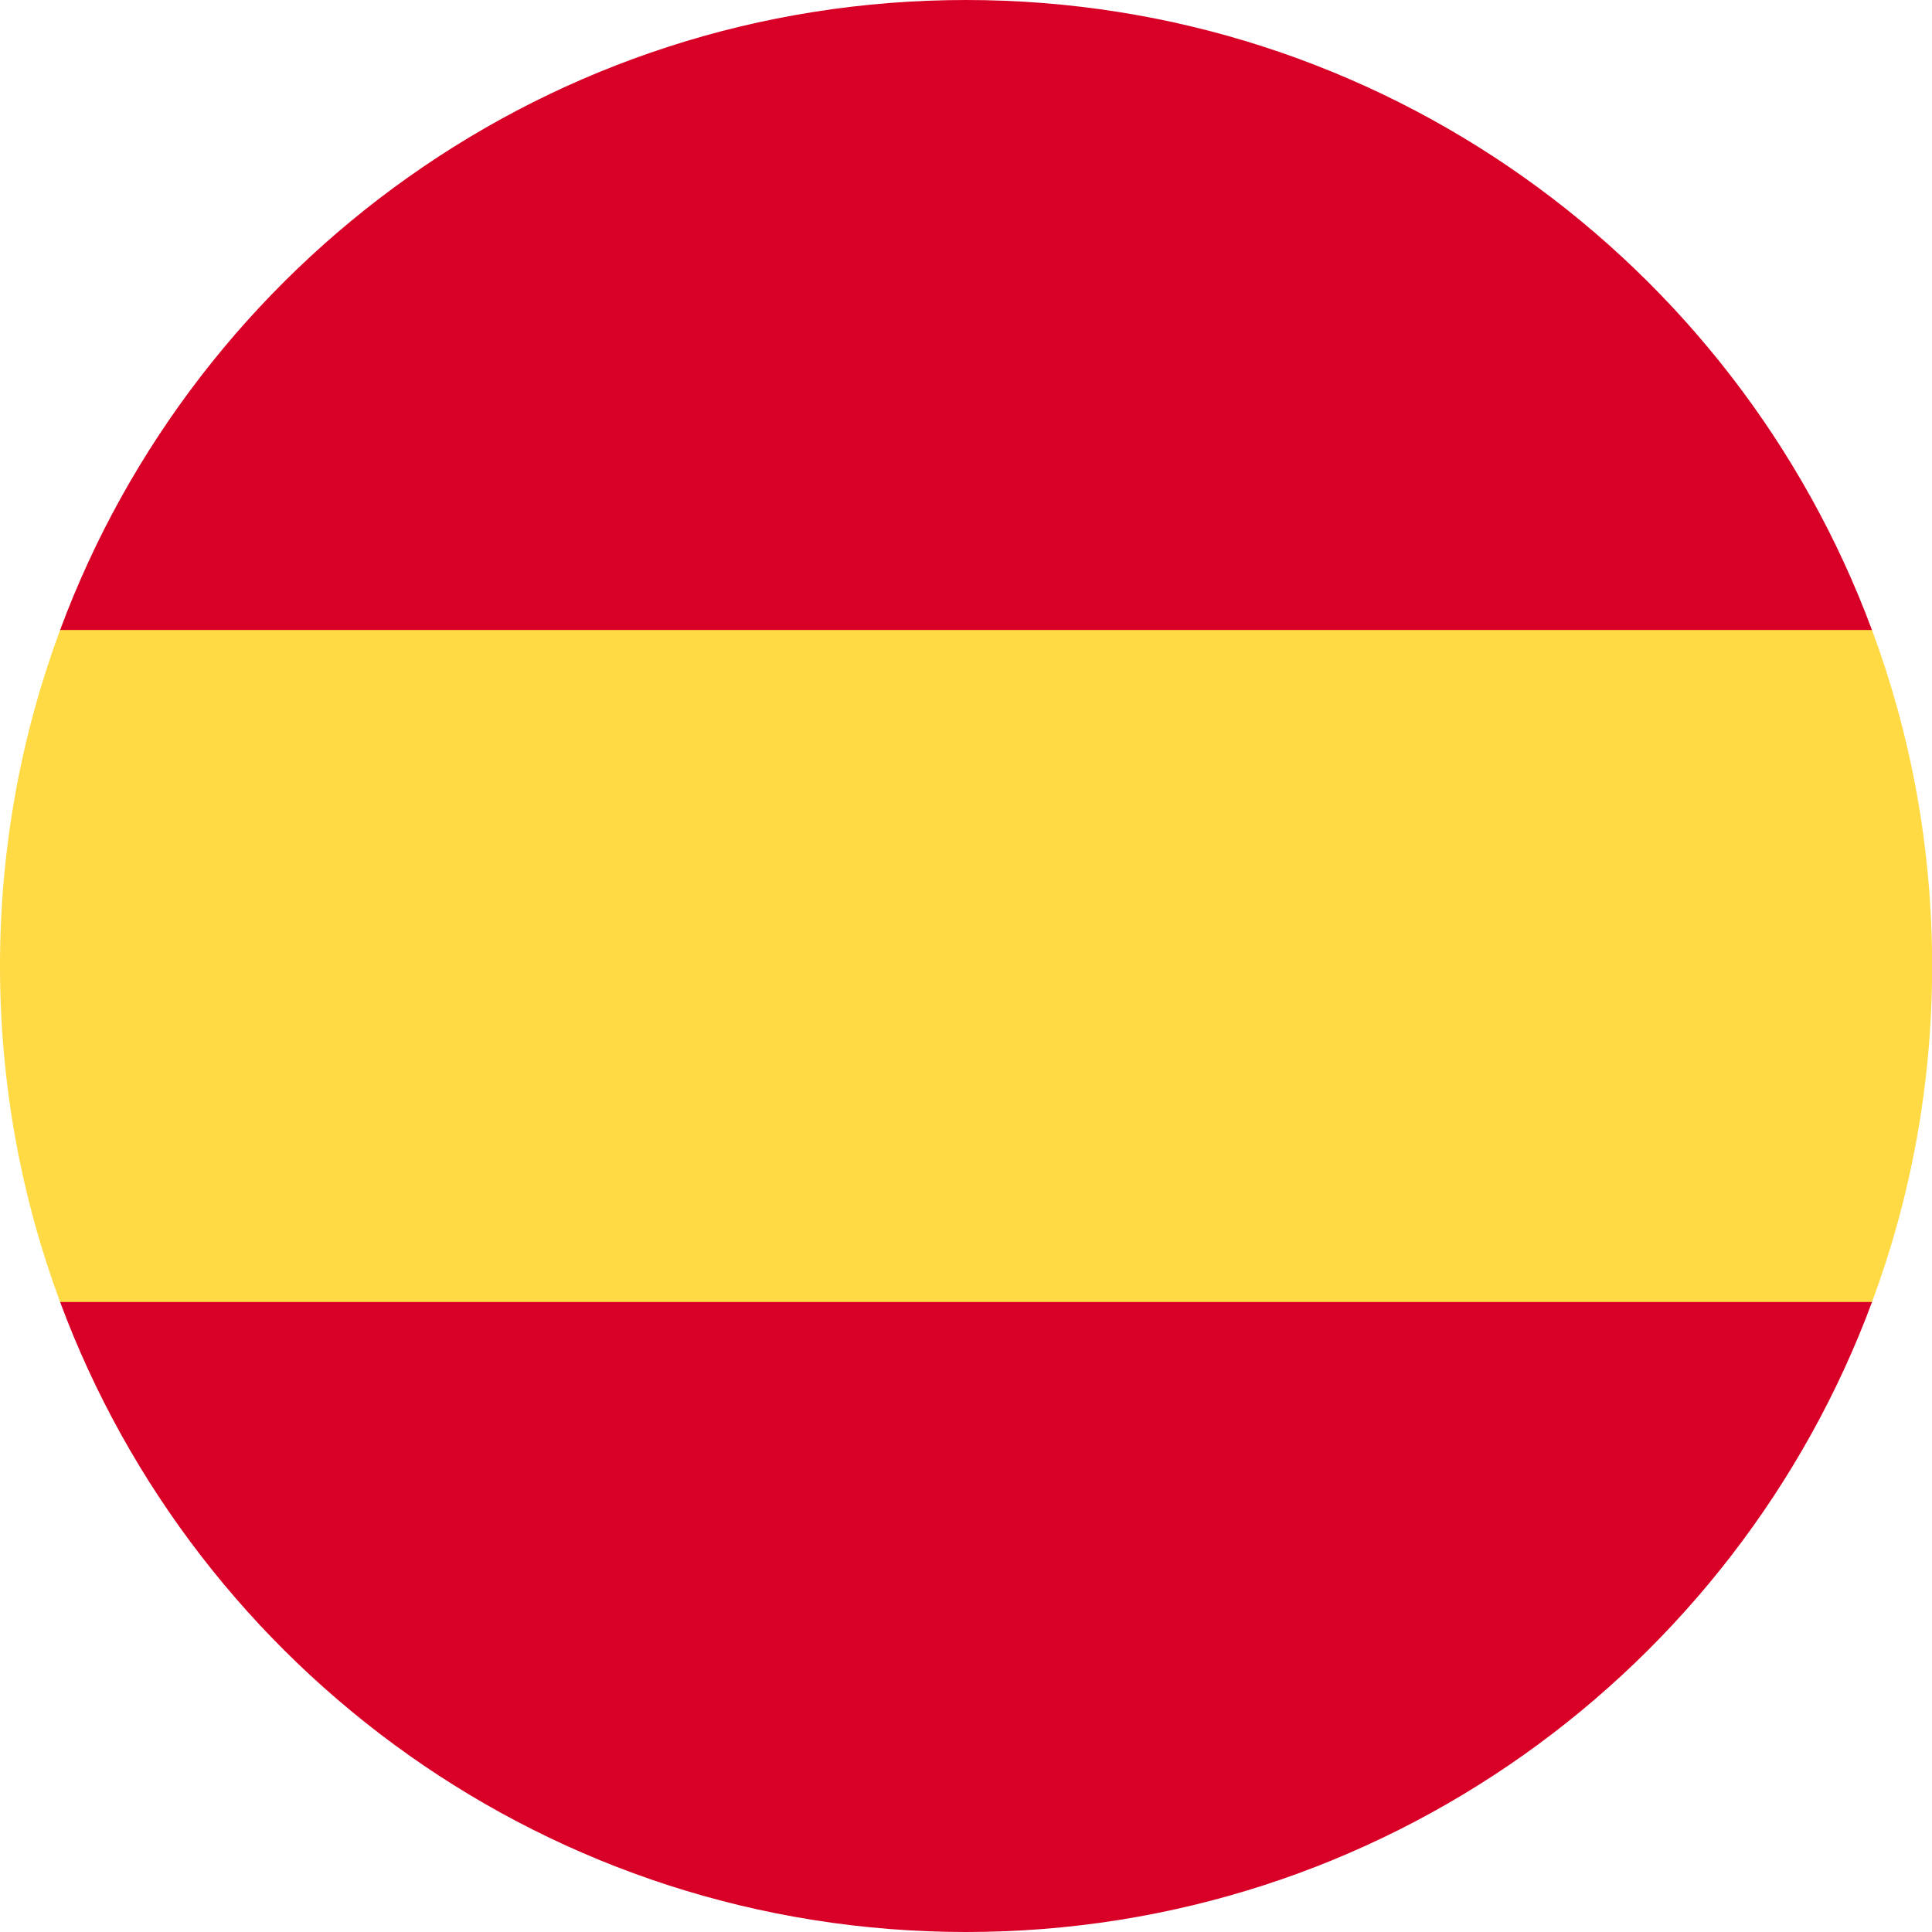
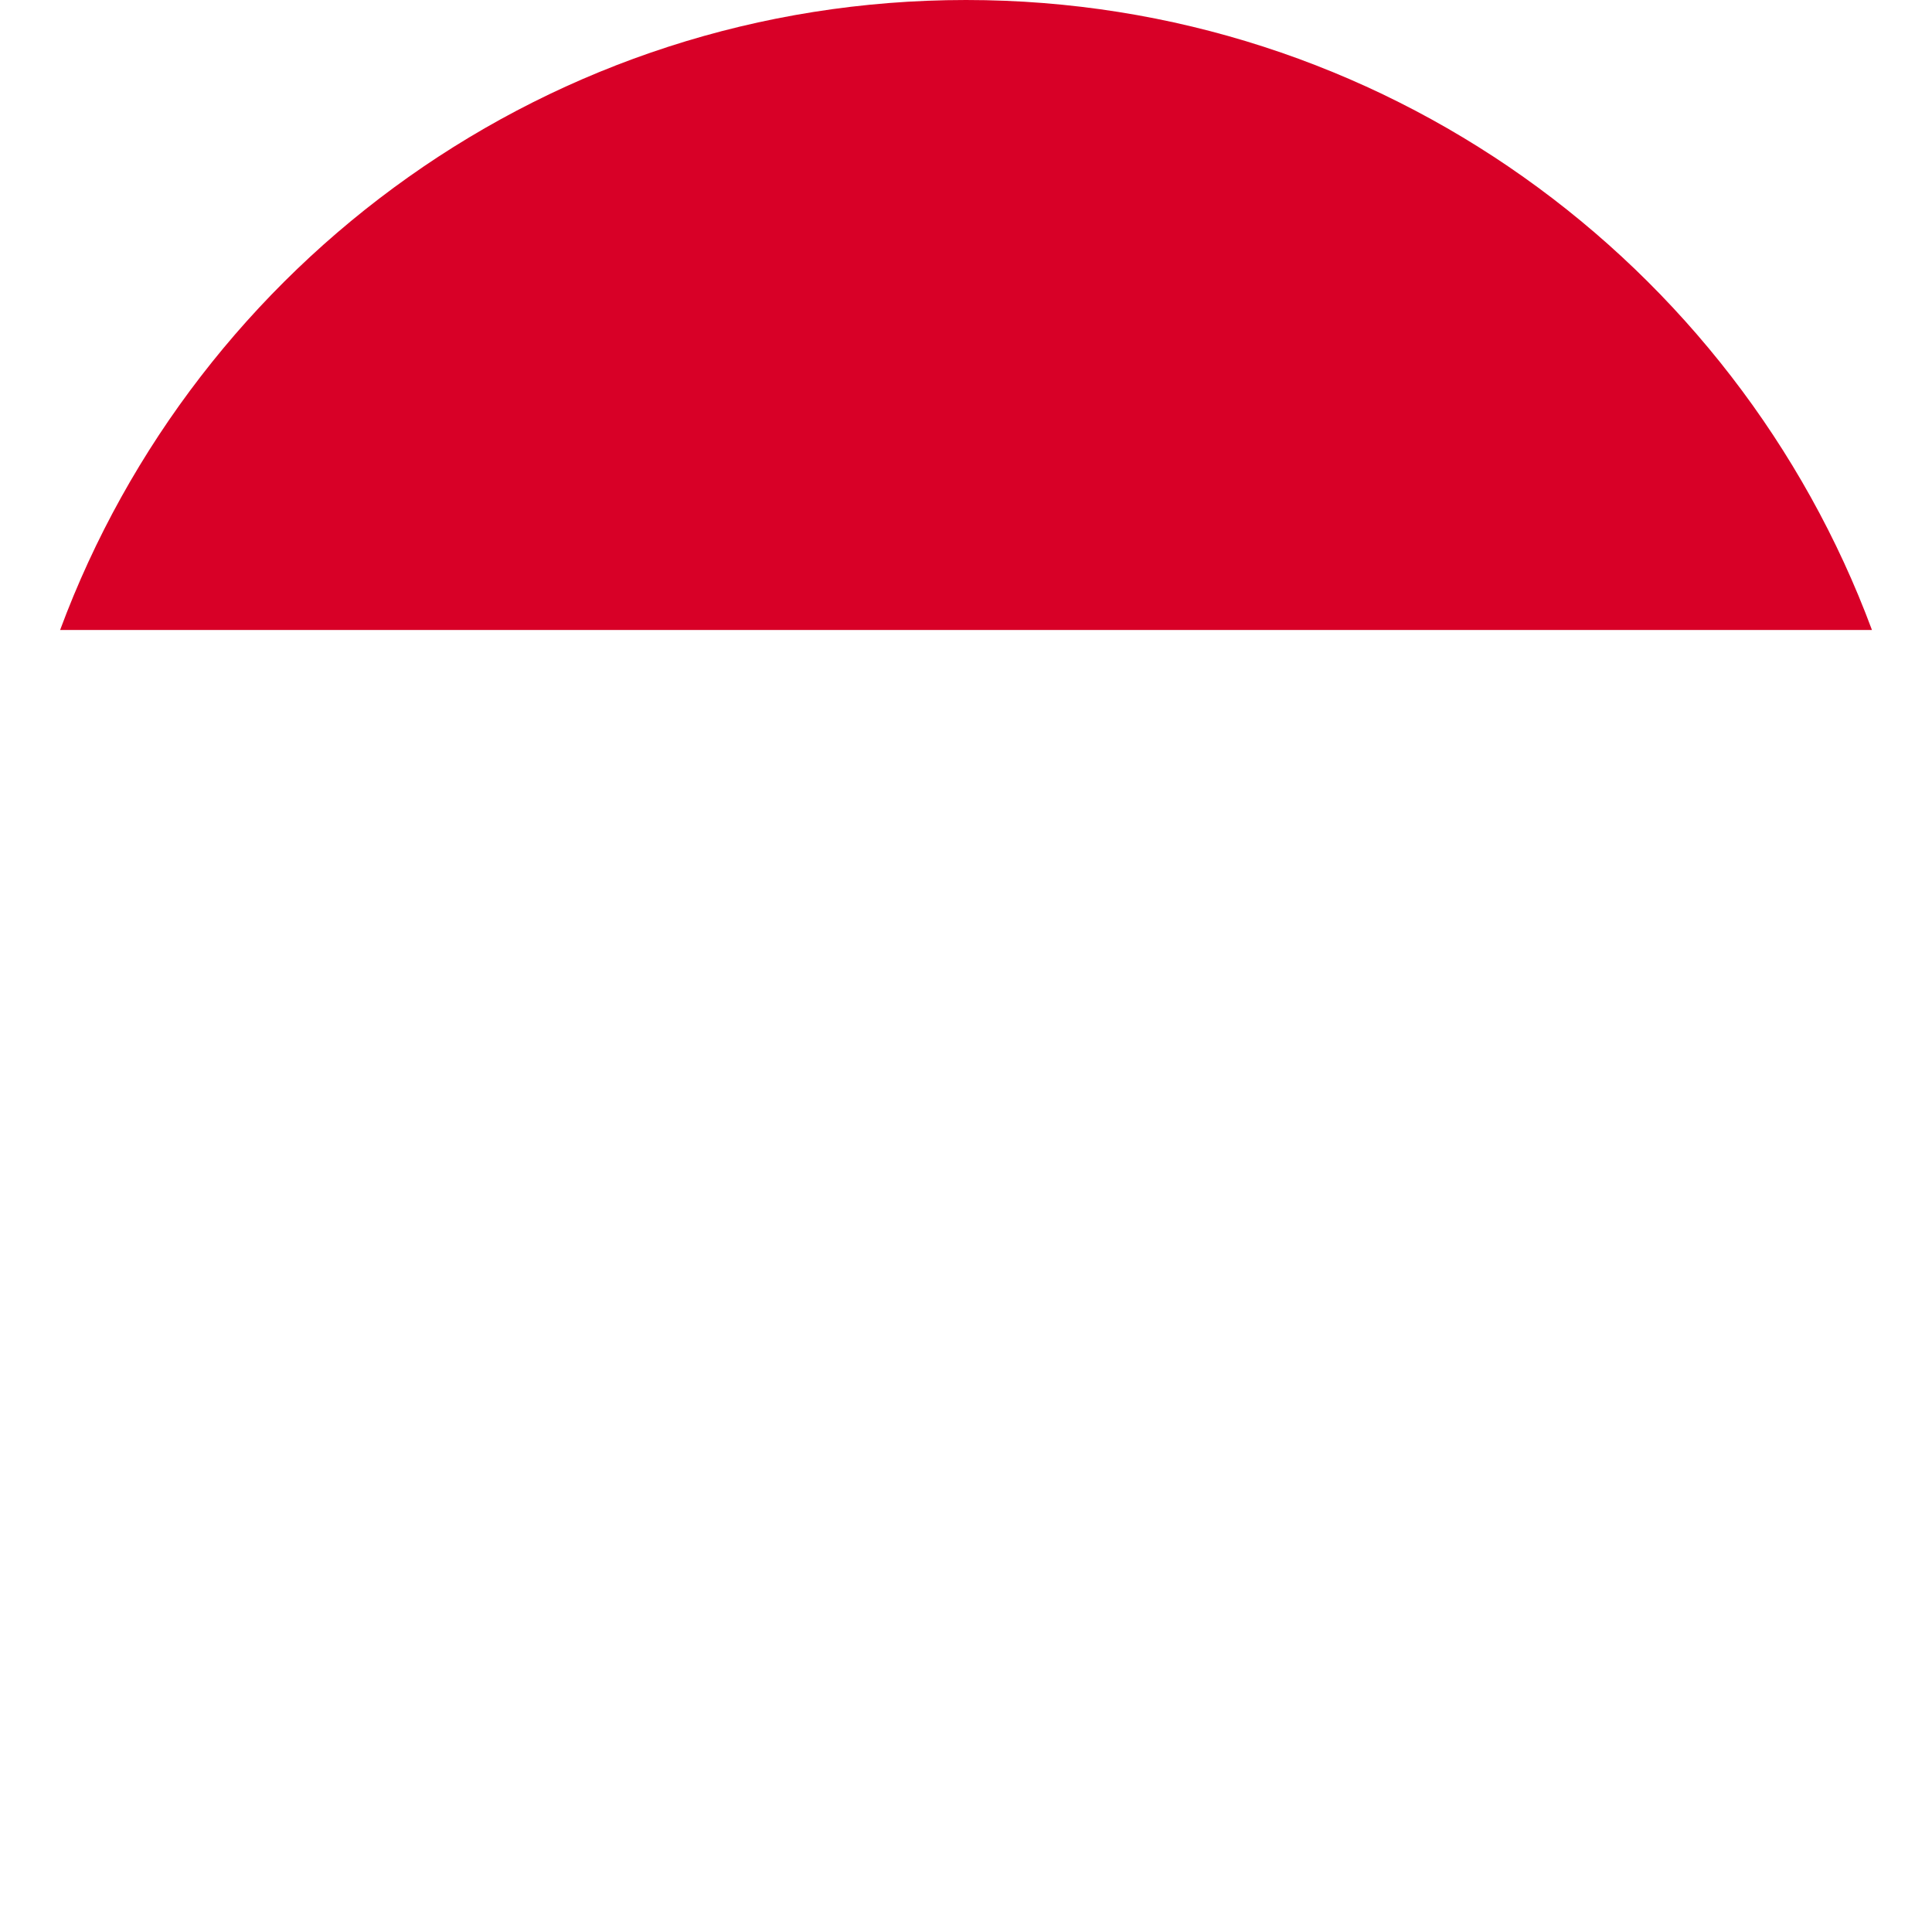
<svg xmlns="http://www.w3.org/2000/svg" version="1.1" id="Layer_1" x="0px" y="0px" viewBox="0 0 28.346 28.346" style="enable-background:new 0 0 28.346 28.346;" xml:space="preserve">
  <style type="text/css">
	.st0{fill:#FFDA44;}
	.st1{fill:#D80027;}
</style>
  <g>
-     <path class="st0" d="M0,14.173c0,1.734,0.312,3.394,0.882,4.93l13.292,1.232l13.292-1.232   c0.57-1.535,0.882-3.196,0.882-4.93s-0.312-3.394-0.882-4.93L14.173,8.011   L0.882,9.243C0.312,10.779,0,12.44,0,14.173z" />
    <g>
      <path class="st1" d="M27.465,9.243C25.462,3.846,20.267,0,14.173,0S2.884,3.846,0.882,9.243    H27.465z" />
-       <path class="st1" d="M0.882,19.103c2.003,5.397,7.198,9.243,13.292,9.243    s11.289-3.846,13.292-9.243H0.882z" />
    </g>
  </g>
</svg>